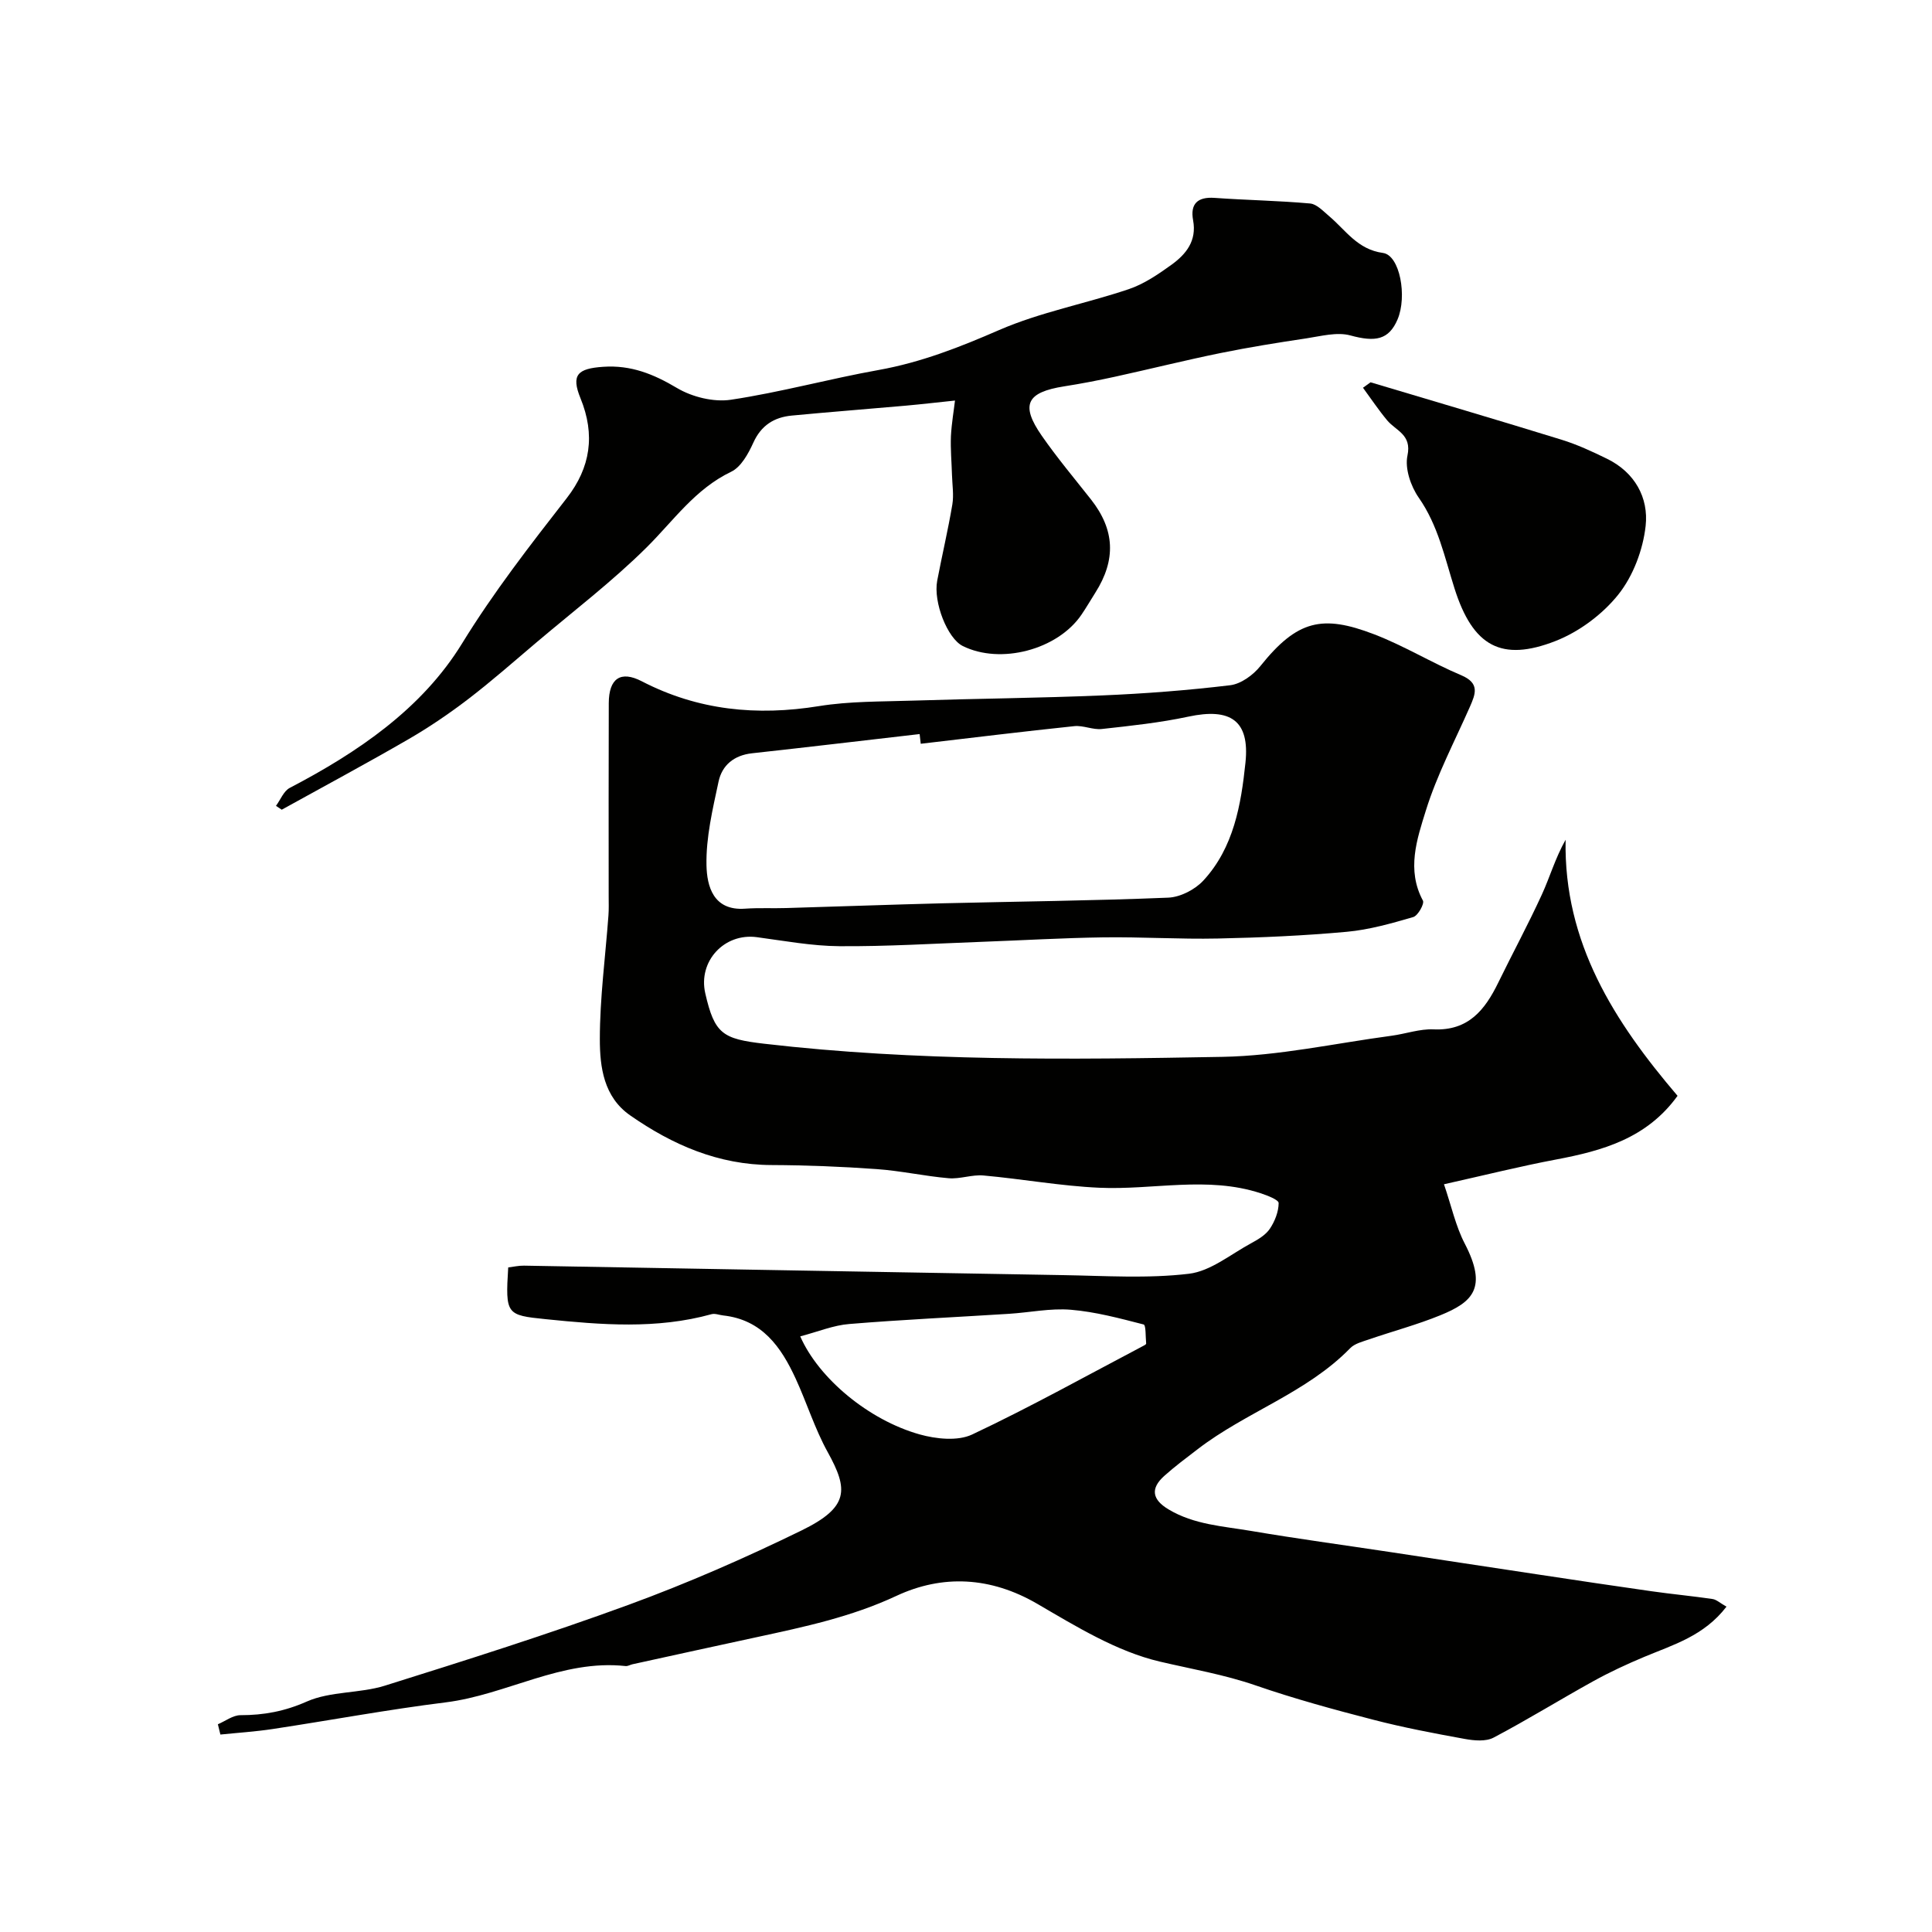
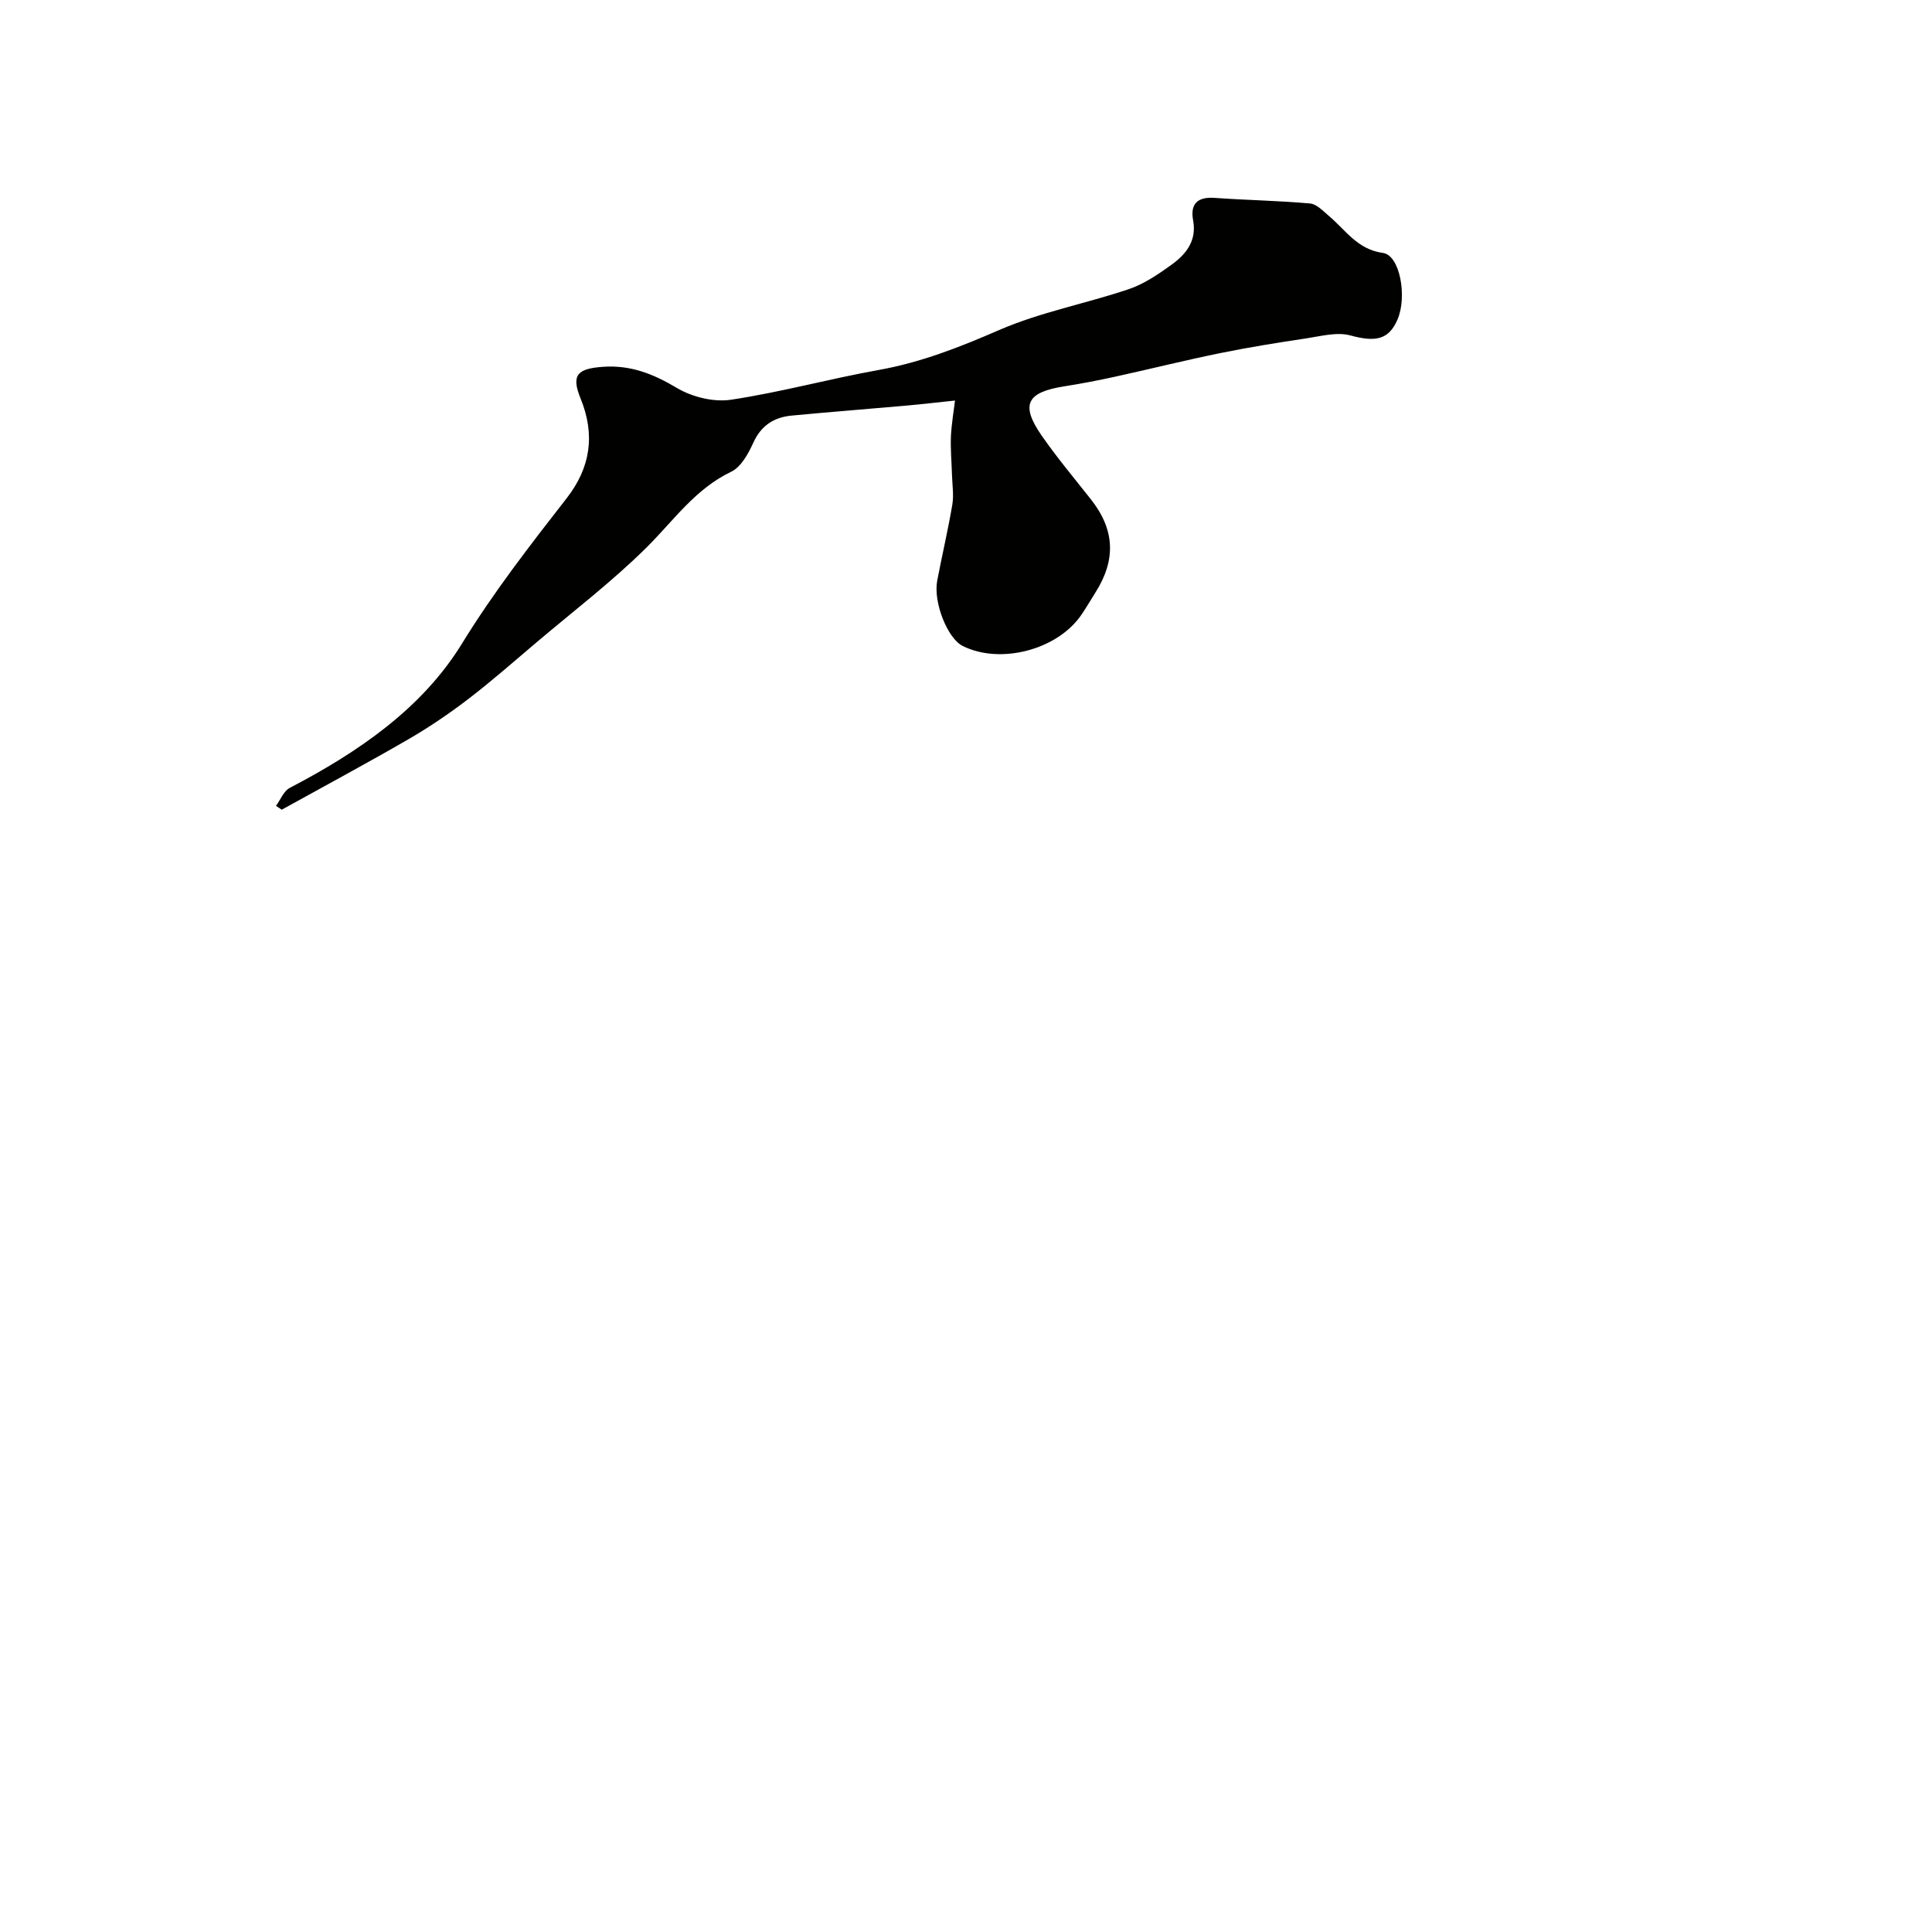
<svg xmlns="http://www.w3.org/2000/svg" enable-background="new 0 0 400 400" viewBox="0 0 400 400">
  <g fill="#010100">
-     <path d="m357.45 332.64c-4.66 6.08-11.04 7.89-17.03 10.4-3.58 1.5-7.12 3.14-10.52 5.02-6.93 3.83-13.67 8.01-20.68 11.7-1.6.84-4.01.62-5.94.27-6.37-1.16-12.74-2.36-19.01-3.99-8.16-2.11-16.33-4.34-24.29-7.09-6.52-2.25-13.22-3.38-19.83-4.93-8.93-2.09-17.3-7.25-25.4-11.97-9.66-5.62-19.6-6.1-29.16-1.64-9.33 4.36-19.08 6.42-28.93 8.55-8.58 1.85-17.15 3.73-25.72 5.61-.48.11-.97.42-1.42.37-13.21-1.44-24.64 5.95-37.27 7.52-11.98 1.49-23.87 3.71-35.82 5.52-3.58.54-7.2.77-10.8 1.14-.17-.71-.35-1.42-.52-2.13 1.56-.66 3.12-1.88 4.68-1.88 4.81 0 9.13-.79 13.72-2.82 4.91-2.17 10.94-1.66 16.17-3.29 16.91-5.3 33.82-10.65 50.46-16.74 12.18-4.46 24.12-9.69 35.78-15.38 9.94-4.85 9.72-8.51 5.44-16.25-2.66-4.81-4.31-10.17-6.62-15.19-3.02-6.57-6.97-12.21-15.01-13.09-.81-.09-1.69-.46-2.42-.26-11.37 3.15-22.83 2.2-34.33 1.03-8.15-.83-8.36-.96-7.76-10.71 1.06-.13 2.17-.39 3.28-.37 37.19.64 74.39 1.34 111.58 1.96 8.7.14 17.48.74 26.06-.28 4.5-.53 8.68-4.05 12.93-6.34 1.42-.77 2.98-1.7 3.84-2.98 1.03-1.54 1.81-3.52 1.82-5.32 0-.68-2.36-1.58-3.76-2.04-11.01-3.6-22.25-.63-33.36-1.13-8.02-.36-15.99-1.82-24-2.54-2.37-.21-4.84.77-7.2.57-4.98-.43-9.91-1.54-14.9-1.89-7.25-.52-14.52-.81-21.78-.84-11-.04-20.49-4.17-29.27-10.29-5.47-3.81-6.27-9.99-6.27-15.76 0-8.53 1.15-17.07 1.78-25.6.1-1.33.05-2.66.05-4 0-13.33-.03-26.66.02-39.99.02-5.11 2.45-6.79 6.83-4.52 11.67 6.04 23.85 7.22 36.71 5.14 6.32-1.02 12.84-.92 19.28-1.13 13.1-.42 26.2-.53 39.29-1.08 8.87-.37 17.74-1.05 26.55-2.11 2.23-.27 4.76-2.11 6.24-3.96 7.65-9.57 12.87-10.68 23.52-6.6 6.2 2.37 11.95 5.91 18.09 8.5 3.86 1.64 2.95 3.85 1.76 6.56-3.14 7.12-6.82 14.08-9.11 21.47-1.83 5.89-4.03 12.24-.6 18.62.35.64-1.03 3.13-2.01 3.41-4.51 1.31-9.12 2.63-13.77 3.05-8.86.81-17.78 1.2-26.68 1.39-7.9.17-15.8-.35-23.7-.24-8.43.12-16.86.62-25.3.93-9.78.36-19.56.97-29.33.9-5.71-.04-11.43-1.11-17.12-1.87-6.74-.9-12.19 4.98-10.67 11.63 1.92 8.42 3.61 9.43 12.17 10.43 31.56 3.67 63.24 3.3 94.88 2.72 11.7-.21 23.36-2.81 35.04-4.37 2.91-.39 5.83-1.45 8.7-1.32 7.21.32 10.64-4.04 13.39-9.68 2.97-6.09 6.2-12.06 9.02-18.22 1.66-3.61 2.75-7.49 4.92-11.36-.41 21.36 10.13 37.72 23.18 53.02-6.38 8.83-15.54 11.37-25.18 13.19-7.32 1.38-14.55 3.19-23.18 5.12 1.55 4.54 2.42 8.66 4.29 12.26 4.78 9.21 1.65 12.13-5.04 14.86-4.8 1.96-9.84 3.3-14.75 4.99-1.36.47-2.97.86-3.91 1.82-9.03 9.27-21.57 13.21-31.6 20.93-2.34 1.8-4.72 3.56-6.91 5.53-2.94 2.64-2.46 4.92.89 6.92 5.3 3.18 11.32 3.48 17.13 4.47 9.5 1.61 19.06 2.9 28.59 4.34 10.33 1.56 20.66 3.15 31 4.7 7.76 1.17 15.51 2.34 23.28 3.44 4.2.6 8.44.99 12.64 1.61.82.12 1.59.86 2.88 1.58zm-166.82-178.65c-.08-.67-.16-1.34-.23-2.01-11.57 1.33-23.13 2.71-34.71 3.98-3.72.41-6.2 2.47-6.92 5.86-1.22 5.71-2.62 11.56-2.5 17.32.09 4.3 1.38 9.47 8 8.99 2.84-.2 5.7-.04 8.55-.13 10.76-.31 21.52-.71 32.28-.98 15.59-.38 31.19-.53 46.76-1.17 2.51-.1 5.56-1.67 7.29-3.55 6.28-6.8 7.8-15.7 8.71-24.41.91-8.74-3.12-11.38-11.81-9.52-5.89 1.26-11.92 1.9-17.92 2.56-1.85.21-3.84-.78-5.7-.59-10.62 1.11-21.21 2.41-31.8 3.65zm-24.95 122.69c3.83 8.72 14.17 17.32 24.69 20.29 3.42.96 7.9 1.44 10.9.03 12.11-5.71 23.84-12.25 35.7-18.49.14-.07.35-.24.33-.35-.14-1.37-.03-3.82-.52-3.94-4.97-1.28-9.99-2.63-15.08-3.05-4.21-.35-8.51.57-12.78.84-11.02.7-22.06 1.2-33.07 2.11-3.27.25-6.47 1.59-10.17 2.56z" />
-     <path d="m197.72 82.93c-3.56.37-6.88.76-10.21 1.06-7.86.7-15.72 1.3-23.58 2.05-3.65.35-6.33 2.01-7.96 5.61-1.03 2.27-2.54 5.04-4.59 6.02-7.46 3.57-11.92 10.12-17.5 15.66-7.1 7.04-15.12 13.16-22.77 19.64-4.67 3.95-9.26 8-14.11 11.72-3.95 3.02-8.1 5.85-12.4 8.34-8.67 5.02-17.51 9.76-26.27 14.61-.4-.27-.79-.53-1.19-.8.93-1.26 1.59-3.05 2.84-3.71 14.11-7.37 27.38-16.38 35.68-29.9 6.55-10.66 14.08-20.34 21.68-30.1 4.92-6.33 5.94-13.09 2.85-20.66-1.99-4.87-.62-6.17 4.72-6.53 5.71-.39 10.4 1.5 15.25 4.39 3.15 1.87 7.61 2.97 11.18 2.43 10.27-1.54 20.35-4.33 30.59-6.16 8.75-1.57 16.78-4.72 24.91-8.26 8.56-3.72 17.96-5.47 26.85-8.47 3.17-1.07 6.11-3.08 8.86-5.06 3.01-2.18 5.26-4.94 4.47-9.2-.63-3.38.9-4.9 4.46-4.64 6.58.47 13.18.57 19.75 1.16 1.39.12 2.73 1.59 3.94 2.61 3.45 2.91 5.86 6.91 11.16 7.63 3.51.48 5.04 9.01 3.02 13.76-1.81 4.24-4.59 4.73-9.76 3.32-2.77-.76-6.07.14-9.09.6-5.95.89-11.89 1.84-17.78 3.04-7.32 1.49-14.58 3.31-21.89 4.91-3.48.76-6.99 1.44-10.51 1.99-7.79 1.23-9.09 3.81-4.63 10.23 3.17 4.56 6.75 8.83 10.19 13.19 4.93 6.27 5.23 12.47.89 19.31-.96 1.51-1.85 3.06-2.86 4.54-4.95 7.28-16.78 10.38-24.6 6.48-3.14-1.57-6.12-9.05-5.27-13.52 1-5.26 2.24-10.48 3.13-15.76.33-1.98-.01-4.07-.07-6.11-.08-2.69-.33-5.38-.22-8.05.14-2.69.61-5.36.84-7.37z" />
-     <path d="m283.76 79.15c13.18 3.94 26.38 7.82 39.52 11.88 3.24 1 6.37 2.45 9.43 3.95 5.76 2.81 8.65 8.07 8 13.92-.55 4.94-2.58 10.34-5.65 14.19-3.28 4.11-8.12 7.71-13.02 9.63-11.18 4.36-17.09 1.11-20.89-10.86-2.06-6.48-3.39-13.06-7.42-18.83-1.65-2.37-2.9-6.05-2.33-8.71.93-4.37-2.39-5.12-4.2-7.29-1.79-2.15-3.35-4.49-5.01-6.75.52-.39 1.05-.76 1.57-1.13z" />
+     <path d="m197.72 82.93c-3.56.37-6.88.76-10.21 1.06-7.86.7-15.72 1.3-23.58 2.05-3.65.35-6.33 2.01-7.96 5.61-1.03 2.27-2.54 5.04-4.59 6.02-7.46 3.57-11.92 10.12-17.5 15.66-7.1 7.04-15.12 13.16-22.77 19.64-4.67 3.95-9.26 8-14.11 11.72-3.95 3.02-8.1 5.85-12.4 8.34-8.67 5.02-17.51 9.76-26.27 14.61-.4-.27-.79-.53-1.19-.8.93-1.26 1.59-3.05 2.84-3.71 14.11-7.37 27.38-16.38 35.68-29.9 6.55-10.66 14.08-20.34 21.68-30.1 4.92-6.33 5.94-13.09 2.85-20.66-1.99-4.87-.62-6.17 4.72-6.53 5.71-.39 10.4 1.5 15.25 4.39 3.15 1.87 7.61 2.97 11.18 2.43 10.27-1.54 20.35-4.33 30.59-6.16 8.75-1.57 16.78-4.72 24.91-8.26 8.56-3.72 17.96-5.47 26.85-8.47 3.17-1.07 6.11-3.08 8.86-5.06 3.01-2.18 5.26-4.94 4.47-9.2-.63-3.38.9-4.9 4.46-4.64 6.58.47 13.18.57 19.75 1.16 1.39.12 2.73 1.59 3.94 2.61 3.45 2.91 5.86 6.91 11.16 7.63 3.51.48 5.04 9.01 3.02 13.76-1.81 4.24-4.59 4.73-9.76 3.32-2.77-.76-6.07.14-9.09.6-5.95.89-11.89 1.84-17.78 3.04-7.32 1.49-14.58 3.31-21.89 4.91-3.48.76-6.99 1.44-10.51 1.99-7.79 1.23-9.09 3.81-4.63 10.23 3.17 4.56 6.75 8.83 10.19 13.19 4.93 6.27 5.23 12.47.89 19.31-.96 1.51-1.85 3.06-2.86 4.54-4.95 7.28-16.78 10.38-24.6 6.48-3.14-1.57-6.12-9.05-5.27-13.52 1-5.26 2.24-10.48 3.13-15.76.33-1.98-.01-4.07-.07-6.11-.08-2.69-.33-5.38-.22-8.05.14-2.69.61-5.36.84-7.37" />
  </g>
</svg>